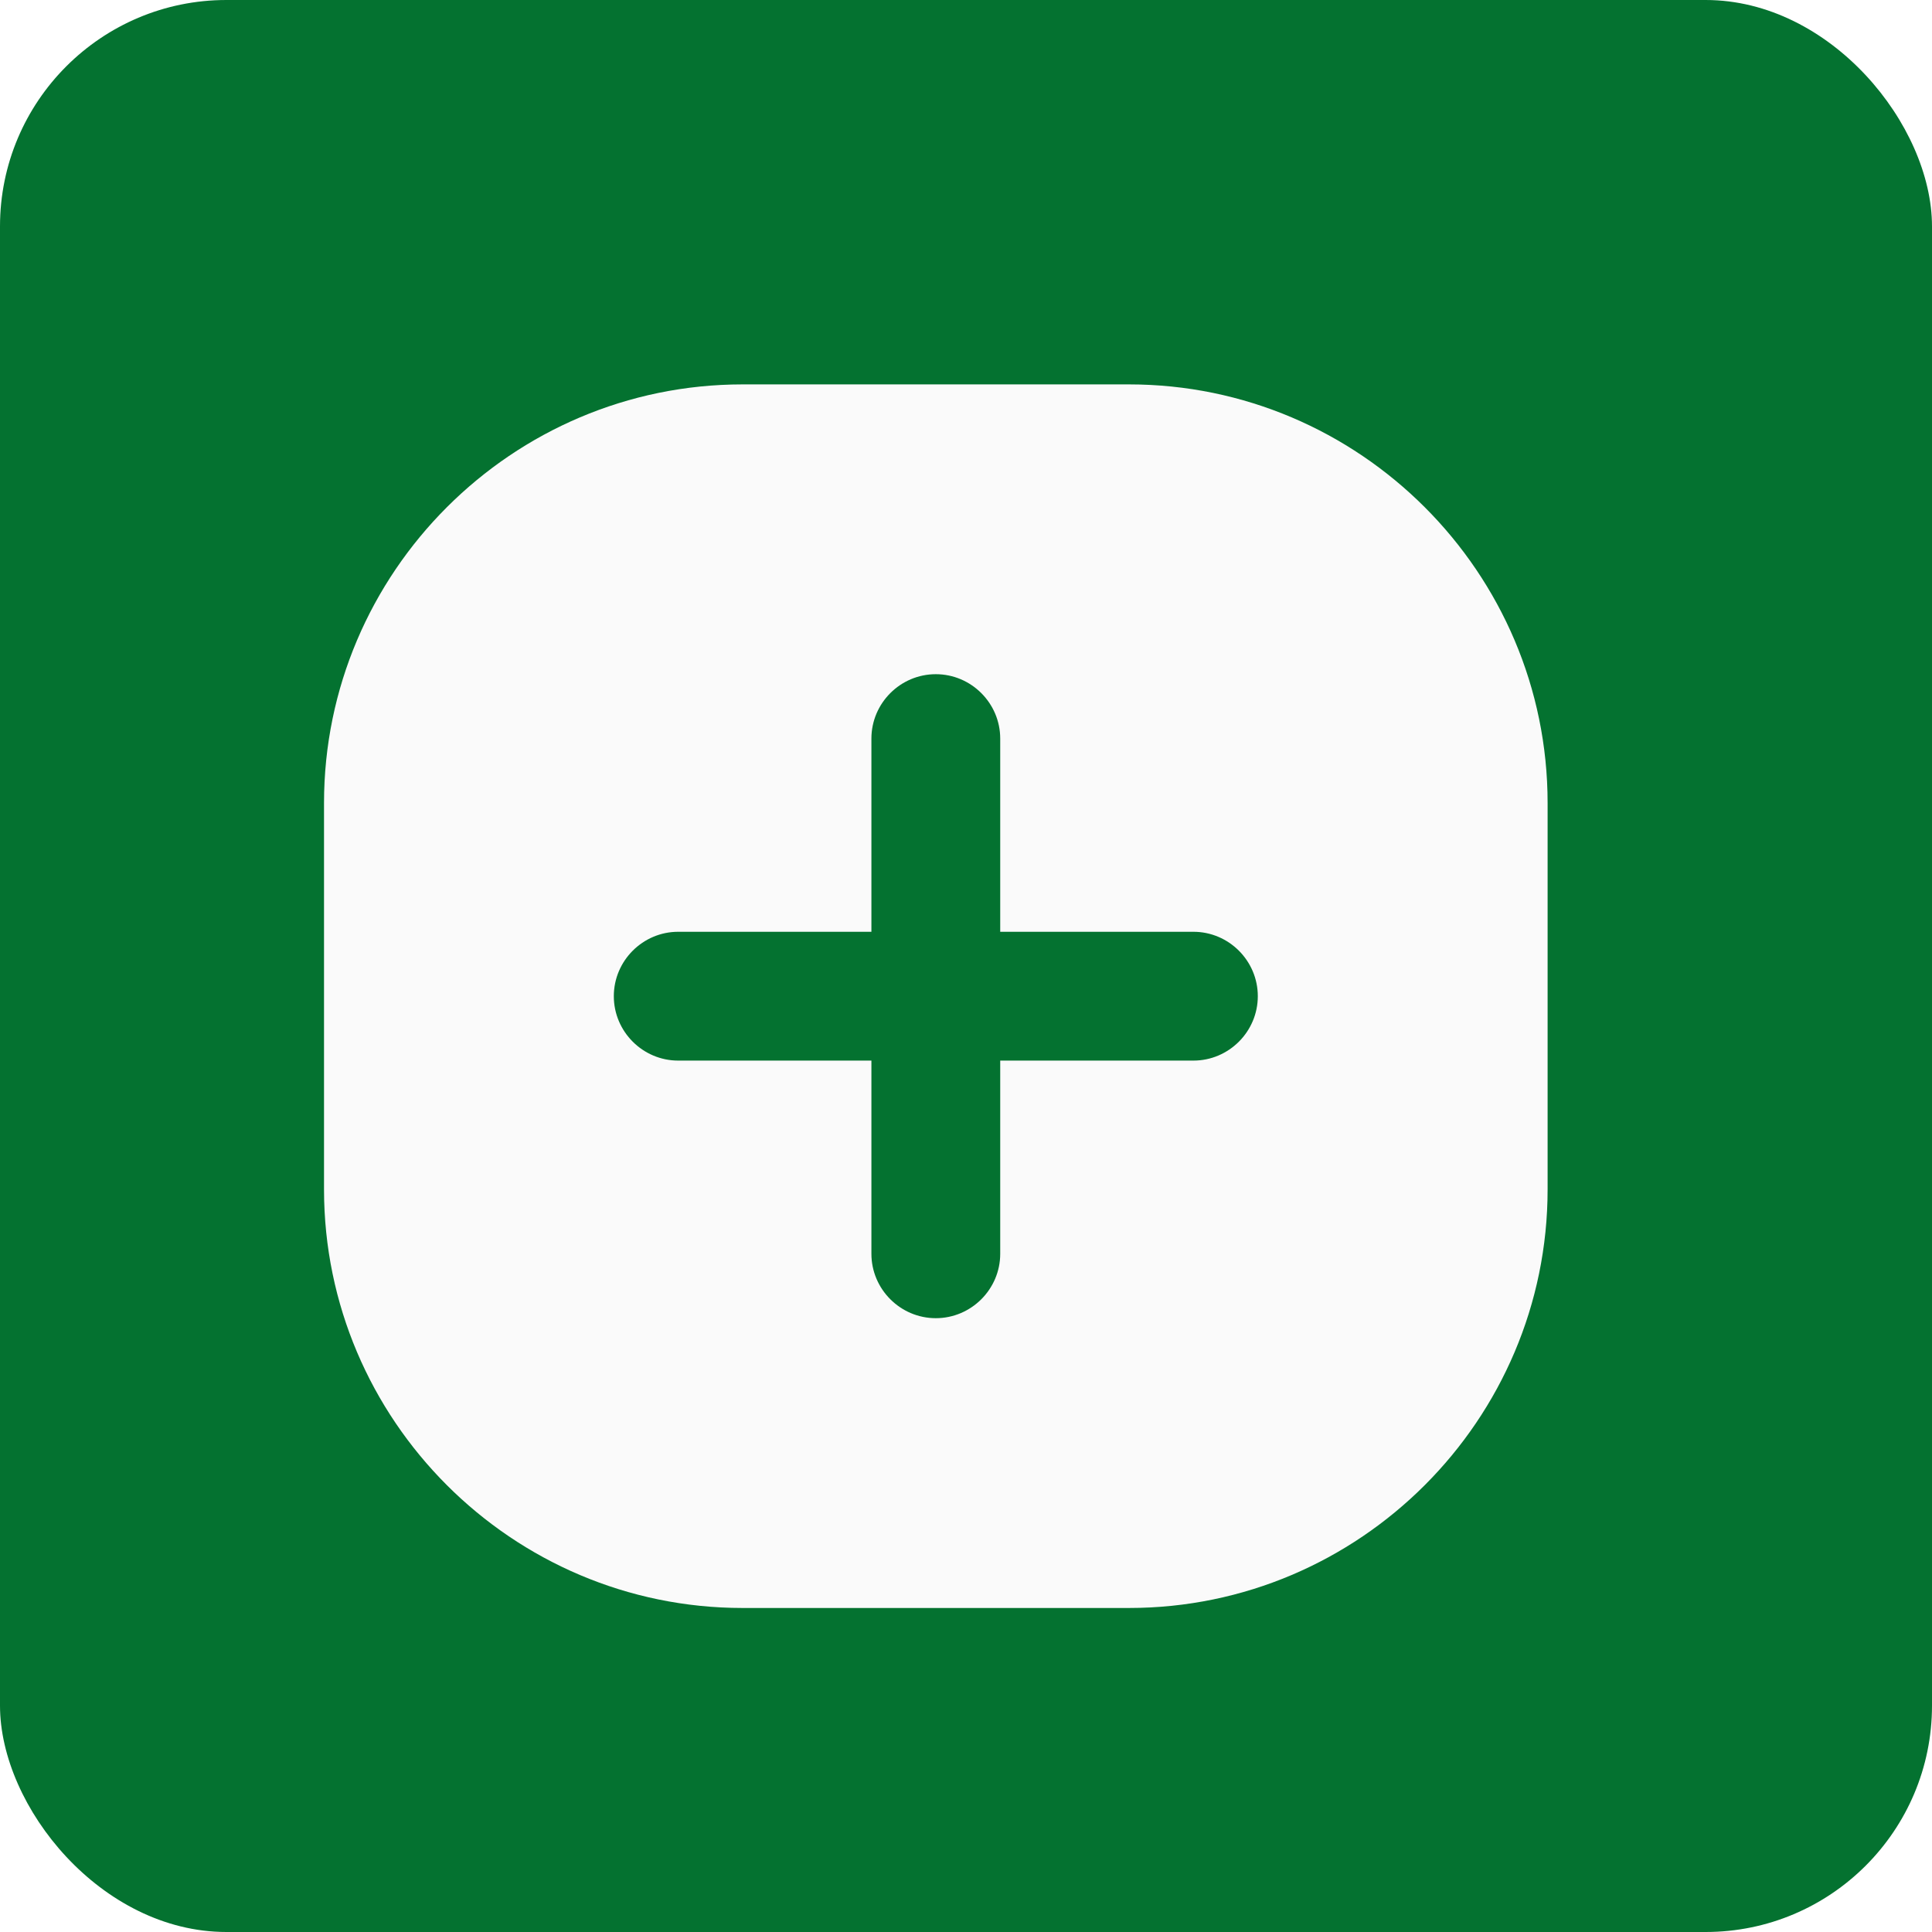
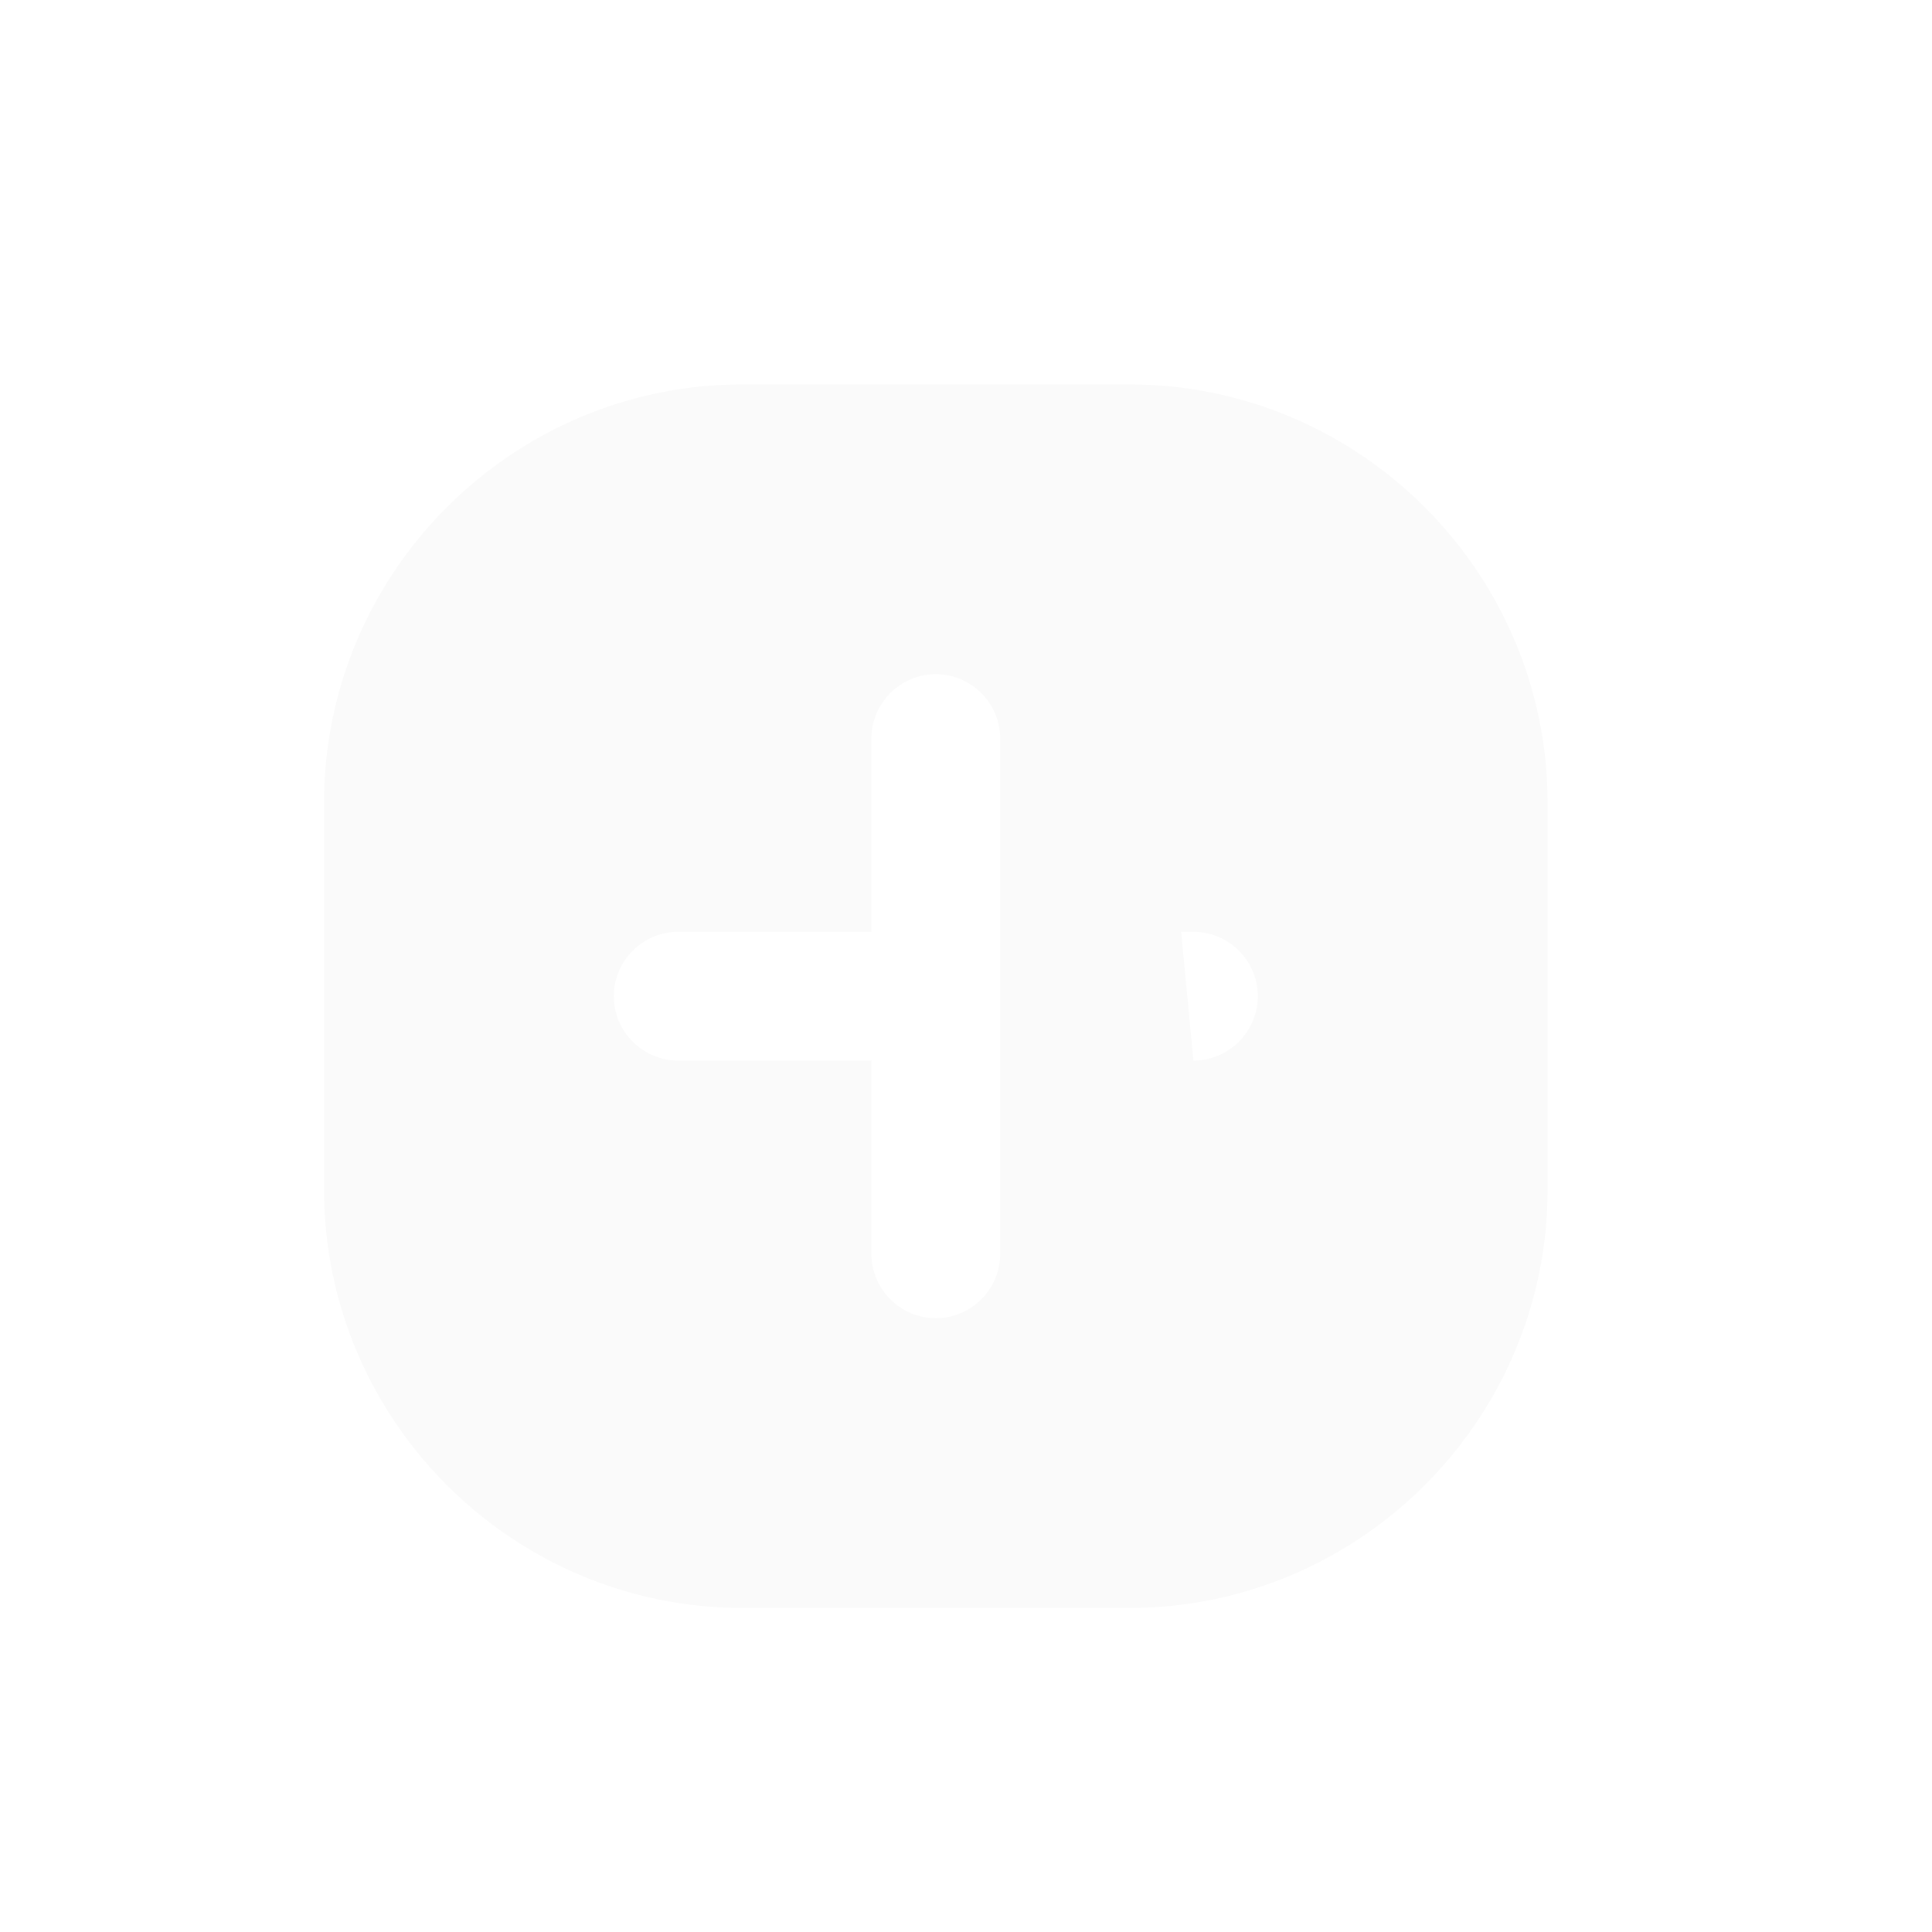
<svg xmlns="http://www.w3.org/2000/svg" width="128" height="128" viewBox="0 0 128 128" fill="none">
-   <rect width="128" height="128" rx="15" fill="#047230" />
  <g filter="url(#filter0_d_843_32)">
-     <path d="M76.8 23.467H51.2C35.925 23.467 23.467 35.925 23.467 51.2V76.8C23.467 92.075 35.925 104.533 51.2 104.533H76.8C92.075 104.533 104.533 92.075 104.533 76.8V51.2C104.533 35.925 92.075 23.467 76.8 23.467ZM81.067 68.267H68.267V81.067C68.267 83.413 66.347 85.333 64 85.333C61.653 85.333 59.733 83.413 59.733 81.067V68.267H46.933C44.587 68.267 42.667 66.347 42.667 64C42.667 61.653 44.587 59.733 46.933 59.733H59.733V46.933C59.733 44.587 61.653 42.667 64 42.667C66.347 42.667 68.267 44.587 68.267 46.933V59.733H81.067C83.413 59.733 85.333 61.653 85.333 64C85.333 66.347 83.413 68.267 81.067 68.267Z" fill="#FAFAFA" />
+     <path d="M76.8 23.467H51.2C35.925 23.467 23.467 35.925 23.467 51.2V76.8C23.467 92.075 35.925 104.533 51.2 104.533H76.8C92.075 104.533 104.533 92.075 104.533 76.8V51.2C104.533 35.925 92.075 23.467 76.8 23.467ZH68.267V81.067C68.267 83.413 66.347 85.333 64 85.333C61.653 85.333 59.733 83.413 59.733 81.067V68.267H46.933C44.587 68.267 42.667 66.347 42.667 64C42.667 61.653 44.587 59.733 46.933 59.733H59.733V46.933C59.733 44.587 61.653 42.667 64 42.667C66.347 42.667 68.267 44.587 68.267 46.933V59.733H81.067C83.413 59.733 85.333 61.653 85.333 64C85.333 66.347 83.413 68.267 81.067 68.267Z" fill="#FAFAFA" />
  </g>
  <defs>
    <filter id="filter0_d_843_32" x="21.467" y="23.467" width="83.067" height="83.067" filterUnits="userSpaceOnUse" color-interpolation-filters="sRGB">
      <feFlood flood-opacity="0" result="BackgroundImageFix" />
      <feColorMatrix in="SourceAlpha" type="matrix" values="0 0 0 0 0 0 0 0 0 0 0 0 0 0 0 0 0 0 127 0" result="hardAlpha" />
      <feOffset dx="-2" dy="2" />
      <feComposite in2="hardAlpha" operator="out" />
      <feColorMatrix type="matrix" values="0 0 0 0 0 0 0 0 0 0 0 0 0 0 0 0 0 0 0.65 0" />
      <feBlend mode="normal" in2="BackgroundImageFix" result="effect1_dropShadow_843_32" />
      <feBlend mode="normal" in="SourceGraphic" in2="effect1_dropShadow_843_32" result="shape" />
    </filter>
  </defs>
</svg>